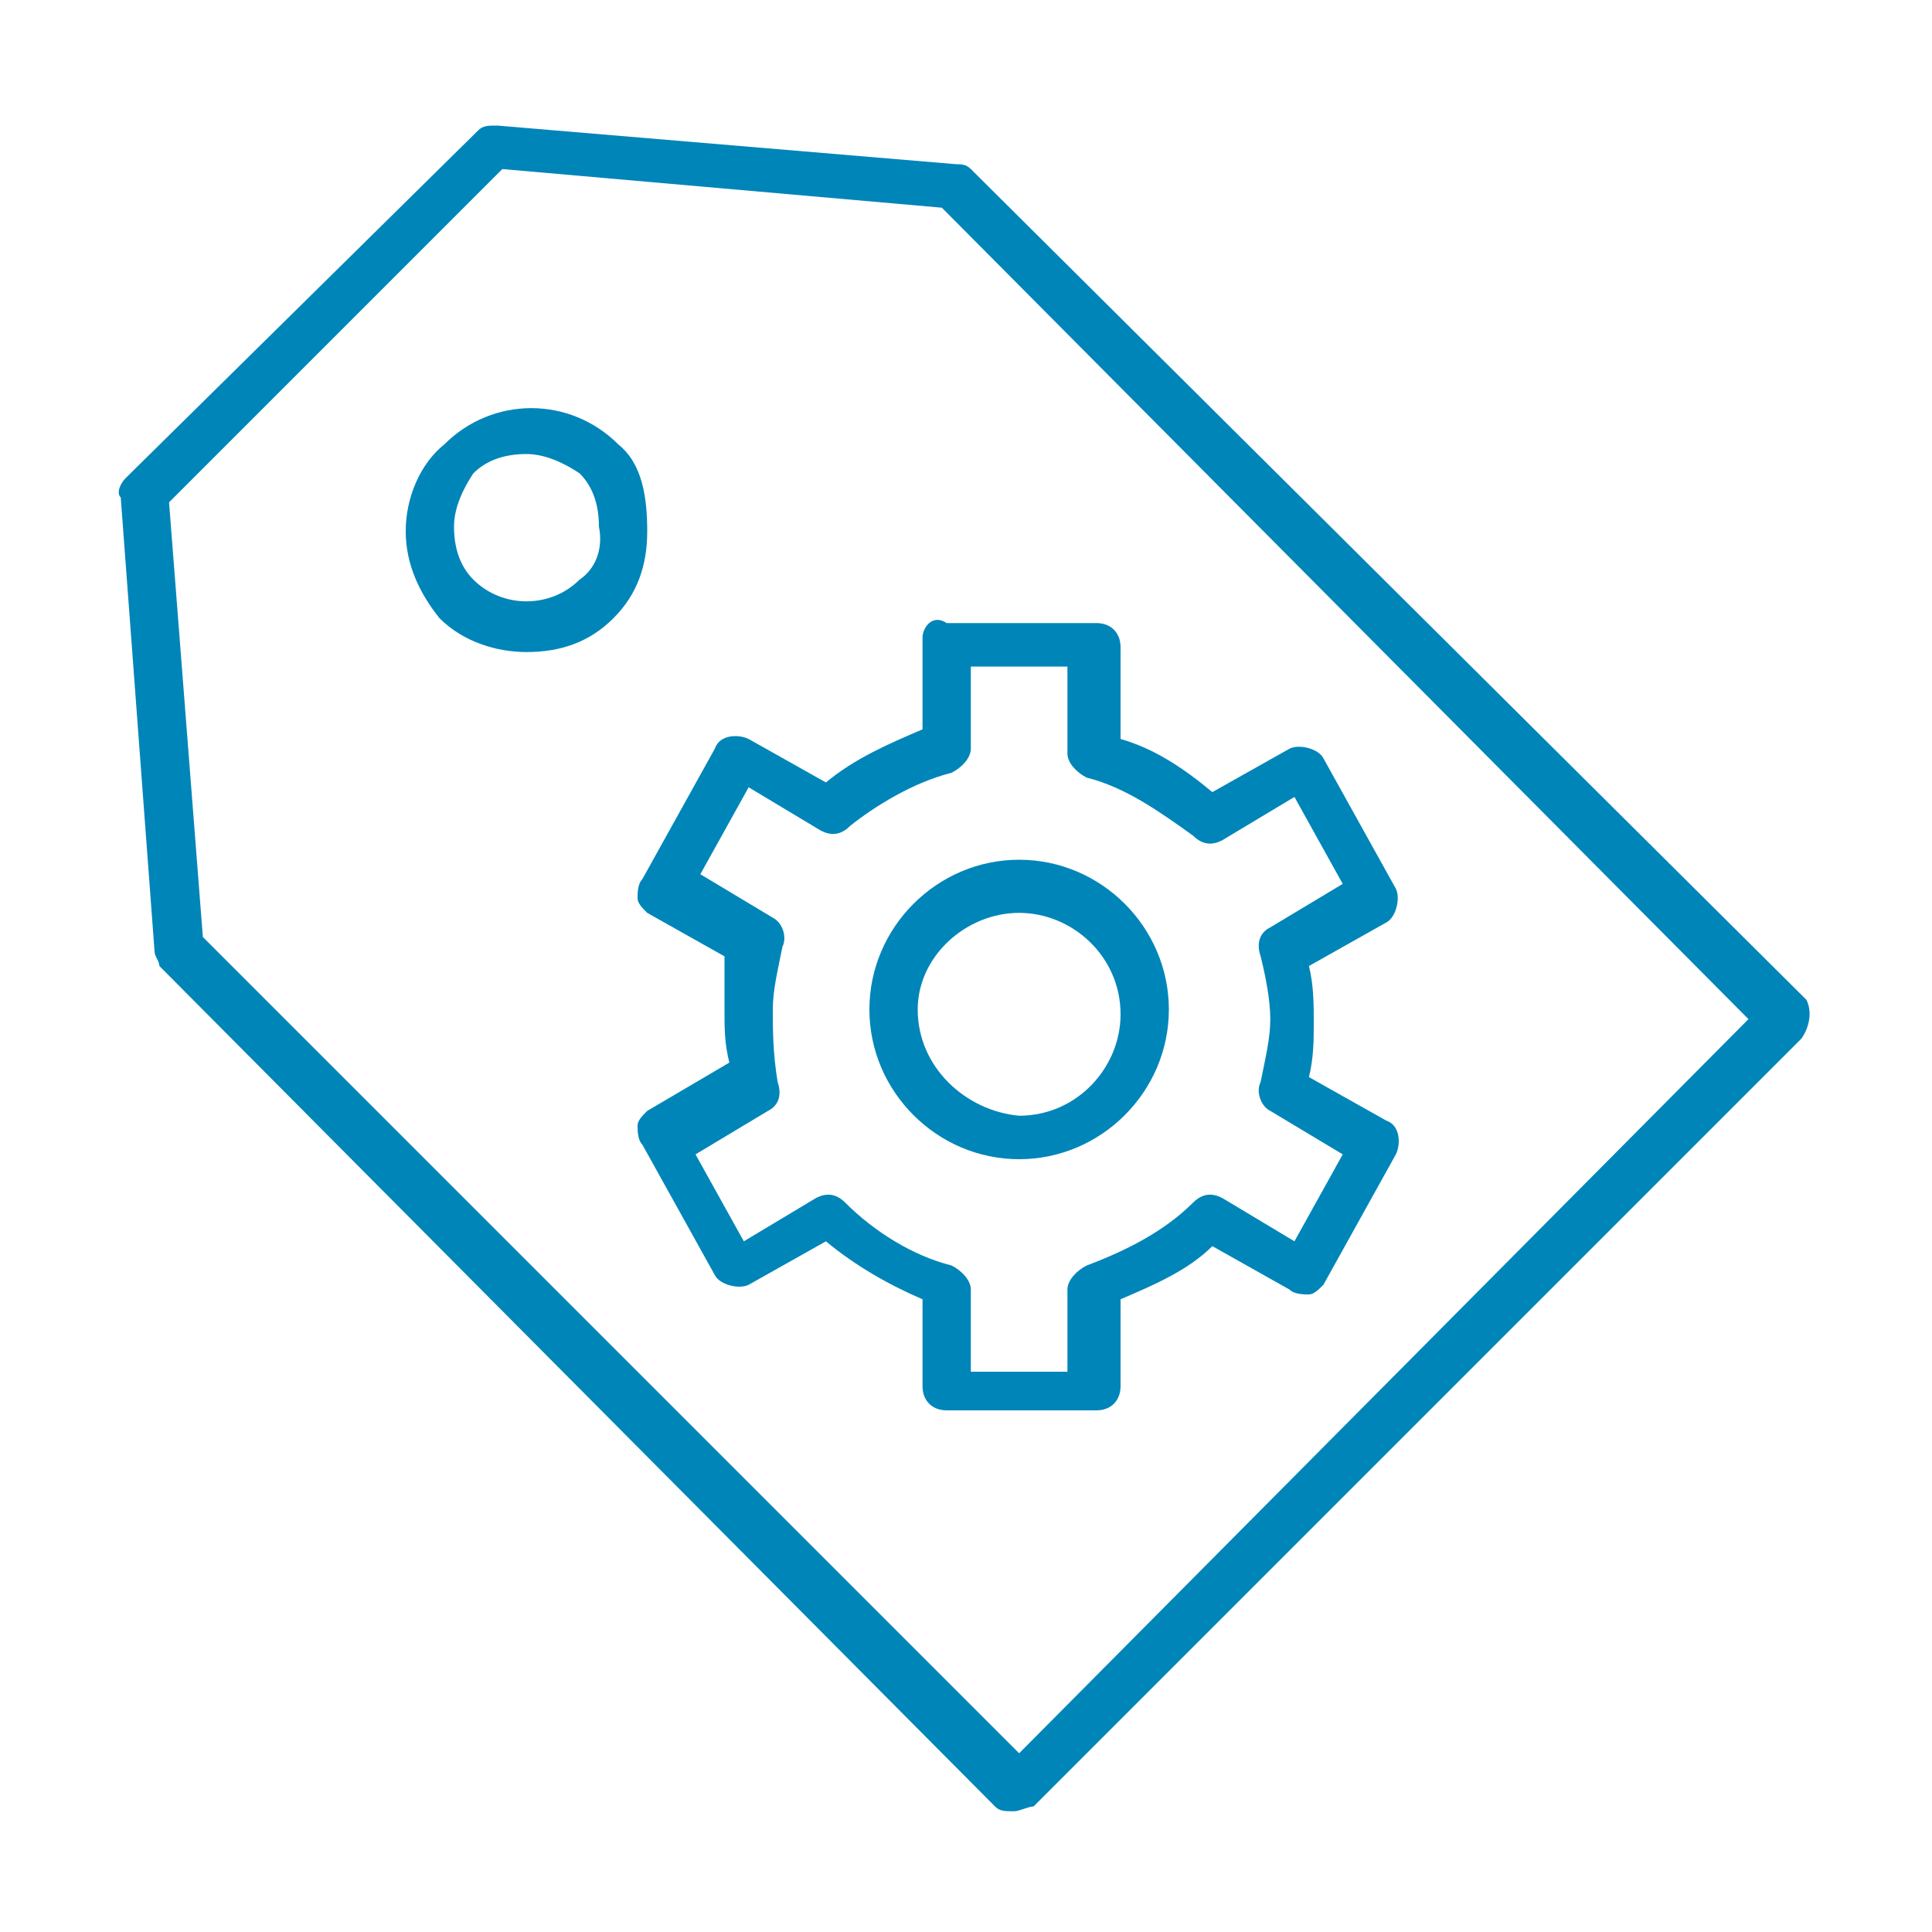
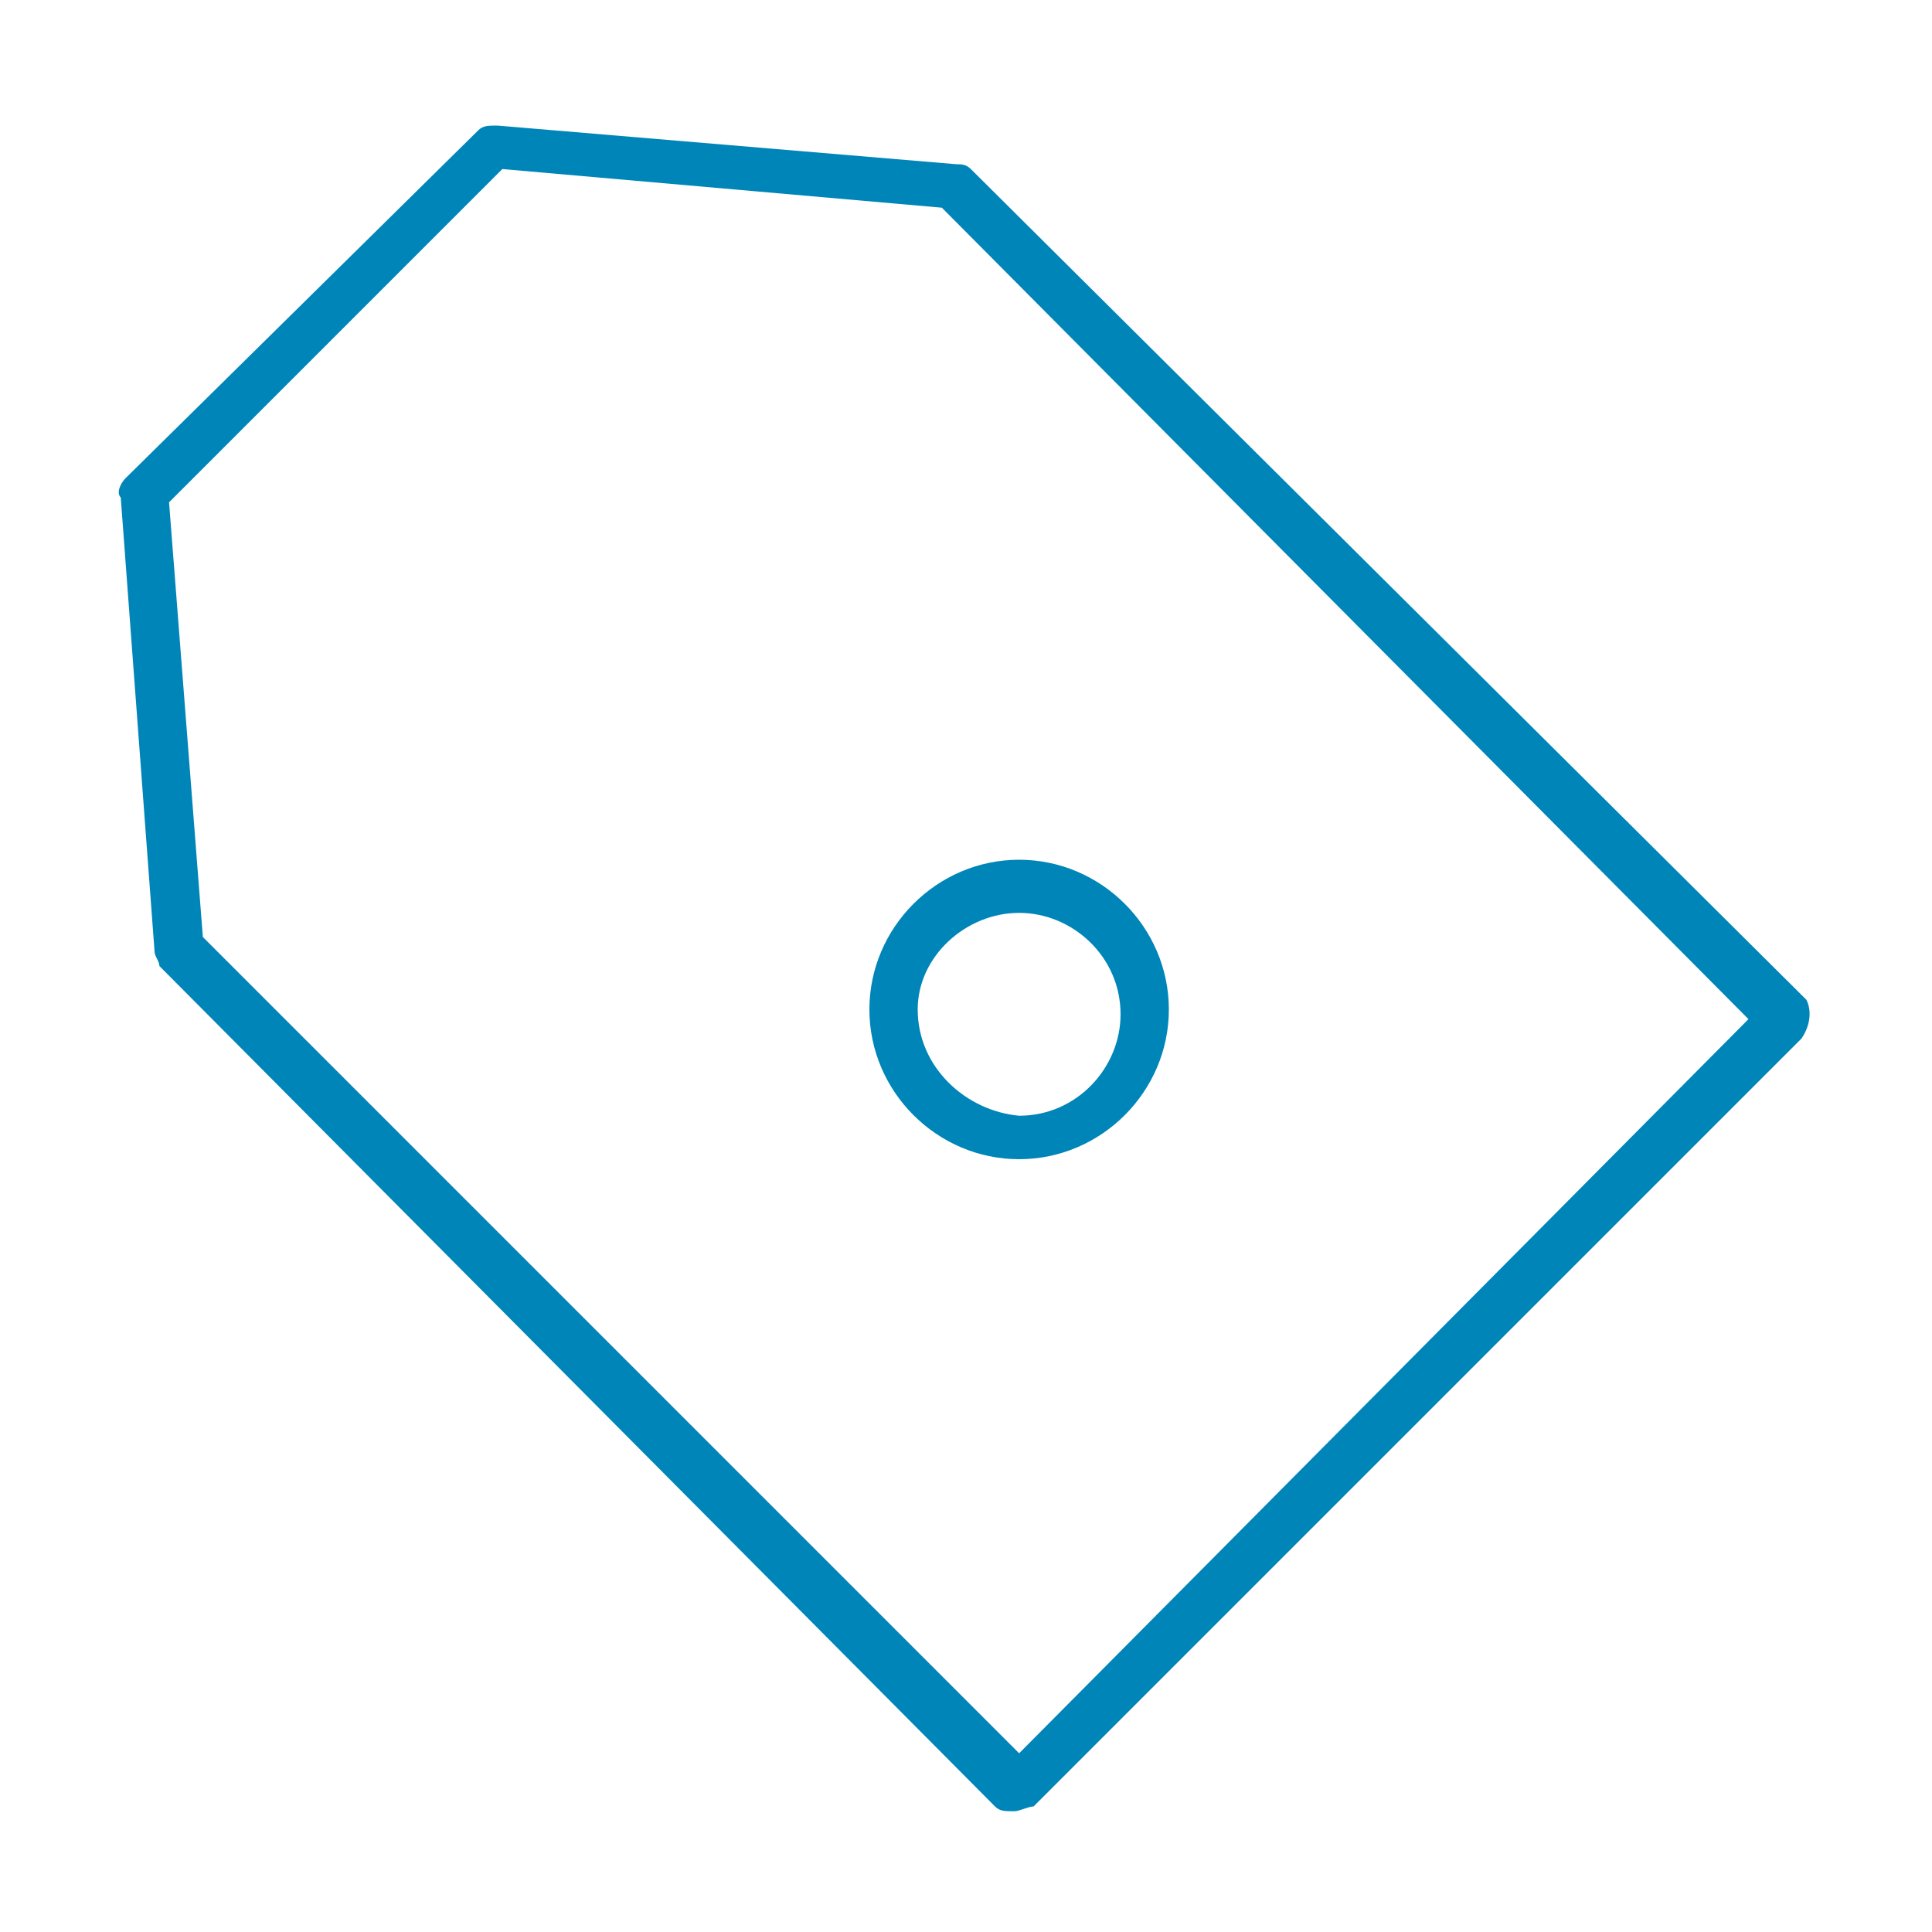
<svg xmlns="http://www.w3.org/2000/svg" version="1.1" id="Layer_1" x="0px" y="0px" width="40px" height="40px" viewBox="0 0 40 40" style="enable-background:new 0 0 40 40;" xml:space="preserve">
  <style type="text/css">
	.st0{fill:#0085B9;}
</style>
  <g>
    <path class="st0" d="M37.4,20.7L20.1,3.5c-0.1-0.1-0.2-0.1-0.3-0.1l-9.5-0.8c-0.2,0-0.3,0-0.4,0.1L2.6,9.9   c-0.1,0.1-0.2,0.3-0.1,0.4l0.7,9.4c0,0.1,0.1,0.2,0.1,0.3l17.3,17.4c0.1,0.1,0.2,0.1,0.4,0.1c0.1,0,0.3-0.1,0.4-0.1l15.9-15.9   C37.5,21.2,37.5,20.9,37.4,20.7z M21.1,36.3L4.2,19.4l-0.7-9l6.9-6.9l9.1,0.8l16.7,16.8L21.1,36.3z" />
-     <path class="st0" d="M12.8,9.2c-1-1-2.6-1-3.6,0C8.7,9.6,8.4,10.3,8.4,11s0.3,1.3,0.7,1.8c0.5,0.5,1.2,0.7,1.8,0.7   c0.7,0,1.3-0.2,1.8-0.7c0.5-0.5,0.7-1.1,0.7-1.8S13.3,9.6,12.8,9.2z M12,12c-0.6,0.6-1.6,0.6-2.2,0c-0.3-0.3-0.4-0.7-0.4-1.1   c0-0.4,0.2-0.8,0.4-1.1c0.3-0.3,0.7-0.4,1.1-0.4c0.4,0,0.8,0.2,1.1,0.4l0,0c0.3,0.3,0.4,0.7,0.4,1.1C12.5,11.4,12.3,11.8,12,12z" />
    <path class="st0" d="M21.1,24c1.7,0,3.1-1.4,3.1-3.1s-1.4-3.1-3.1-3.1c-1.7,0-3.1,1.4-3.1,3.1S19.4,24,21.1,24z M21.1,18.9   c1.1,0,2.1,0.9,2.1,2.1c0,1.1-0.9,2.1-2.1,2.1C20,23,19,22.1,19,20.9C19,19.8,20,18.9,21.1,18.9z" />
-     <path class="st0" d="M19.1,13.2v1.9c-0.7,0.3-1.4,0.6-2,1.1l-1.6-0.9c-0.2-0.1-0.6-0.1-0.7,0.2l-1.5,2.7c-0.1,0.1-0.1,0.3-0.1,0.4   c0,0.1,0.1,0.2,0.2,0.3l1.6,0.9C15,20.2,15,20.6,15,20.9c0,0.4,0,0.7,0.1,1.1L13.4,23c-0.1,0.1-0.2,0.2-0.2,0.3   c0,0.1,0,0.3,0.1,0.4l1.5,2.7c0.1,0.2,0.5,0.3,0.7,0.2l1.6-0.9c0.6,0.5,1.3,0.9,2,1.2v1.8c0,0.3,0.2,0.5,0.5,0.5h3.1   c0.3,0,0.5-0.2,0.5-0.5v-1.8c0.7-0.3,1.4-0.6,1.9-1.1l1.6,0.9c0.1,0.1,0.3,0.1,0.4,0.1c0.1,0,0.2-0.1,0.3-0.2l1.5-2.7   c0.1-0.2,0.1-0.6-0.2-0.7l-1.6-0.9c0.1-0.4,0.1-0.8,0.1-1.1c0-0.4,0-0.8-0.1-1.2l1.6-0.9c0.2-0.1,0.3-0.5,0.2-0.7l-1.5-2.7   c-0.1-0.2-0.5-0.3-0.7-0.2l-1.6,0.9c-0.6-0.5-1.2-0.9-1.9-1.1v-1.9c0-0.3-0.2-0.5-0.5-0.5h-3.1C19.3,12.7,19.1,13,19.1,13.2z    M19.7,16c0.2-0.1,0.4-0.3,0.4-0.5v-1.7h2v1.8c0,0.2,0.2,0.4,0.4,0.5c0.8,0.2,1.5,0.7,2.2,1.2c0.2,0.2,0.4,0.2,0.6,0.1l1.5-0.9   l1,1.8l-1.5,0.9c-0.2,0.1-0.3,0.3-0.2,0.6c0.1,0.4,0.2,0.9,0.2,1.3c0,0.4-0.1,0.8-0.2,1.3c-0.1,0.2,0,0.5,0.2,0.6l1.5,0.9l-1,1.8   l-1.5-0.9c-0.2-0.1-0.4-0.1-0.6,0.1c-0.6,0.6-1.4,1-2.2,1.3c-0.2,0.1-0.4,0.3-0.4,0.5v1.7h-2v-1.7c0-0.2-0.2-0.4-0.4-0.5   c-0.8-0.2-1.6-0.7-2.2-1.3c-0.2-0.2-0.4-0.2-0.6-0.1l-1.5,0.9l-1-1.8l1.5-0.9c0.2-0.1,0.3-0.3,0.2-0.6C16,21.8,16,21.3,16,20.9   c0-0.4,0.1-0.8,0.2-1.3c0.1-0.2,0-0.5-0.2-0.6l-1.5-0.9l1-1.8l1.5,0.9c0.2,0.1,0.4,0.1,0.6-0.1C18.1,16.7,18.9,16.2,19.7,16z" />
  </g>
</svg>